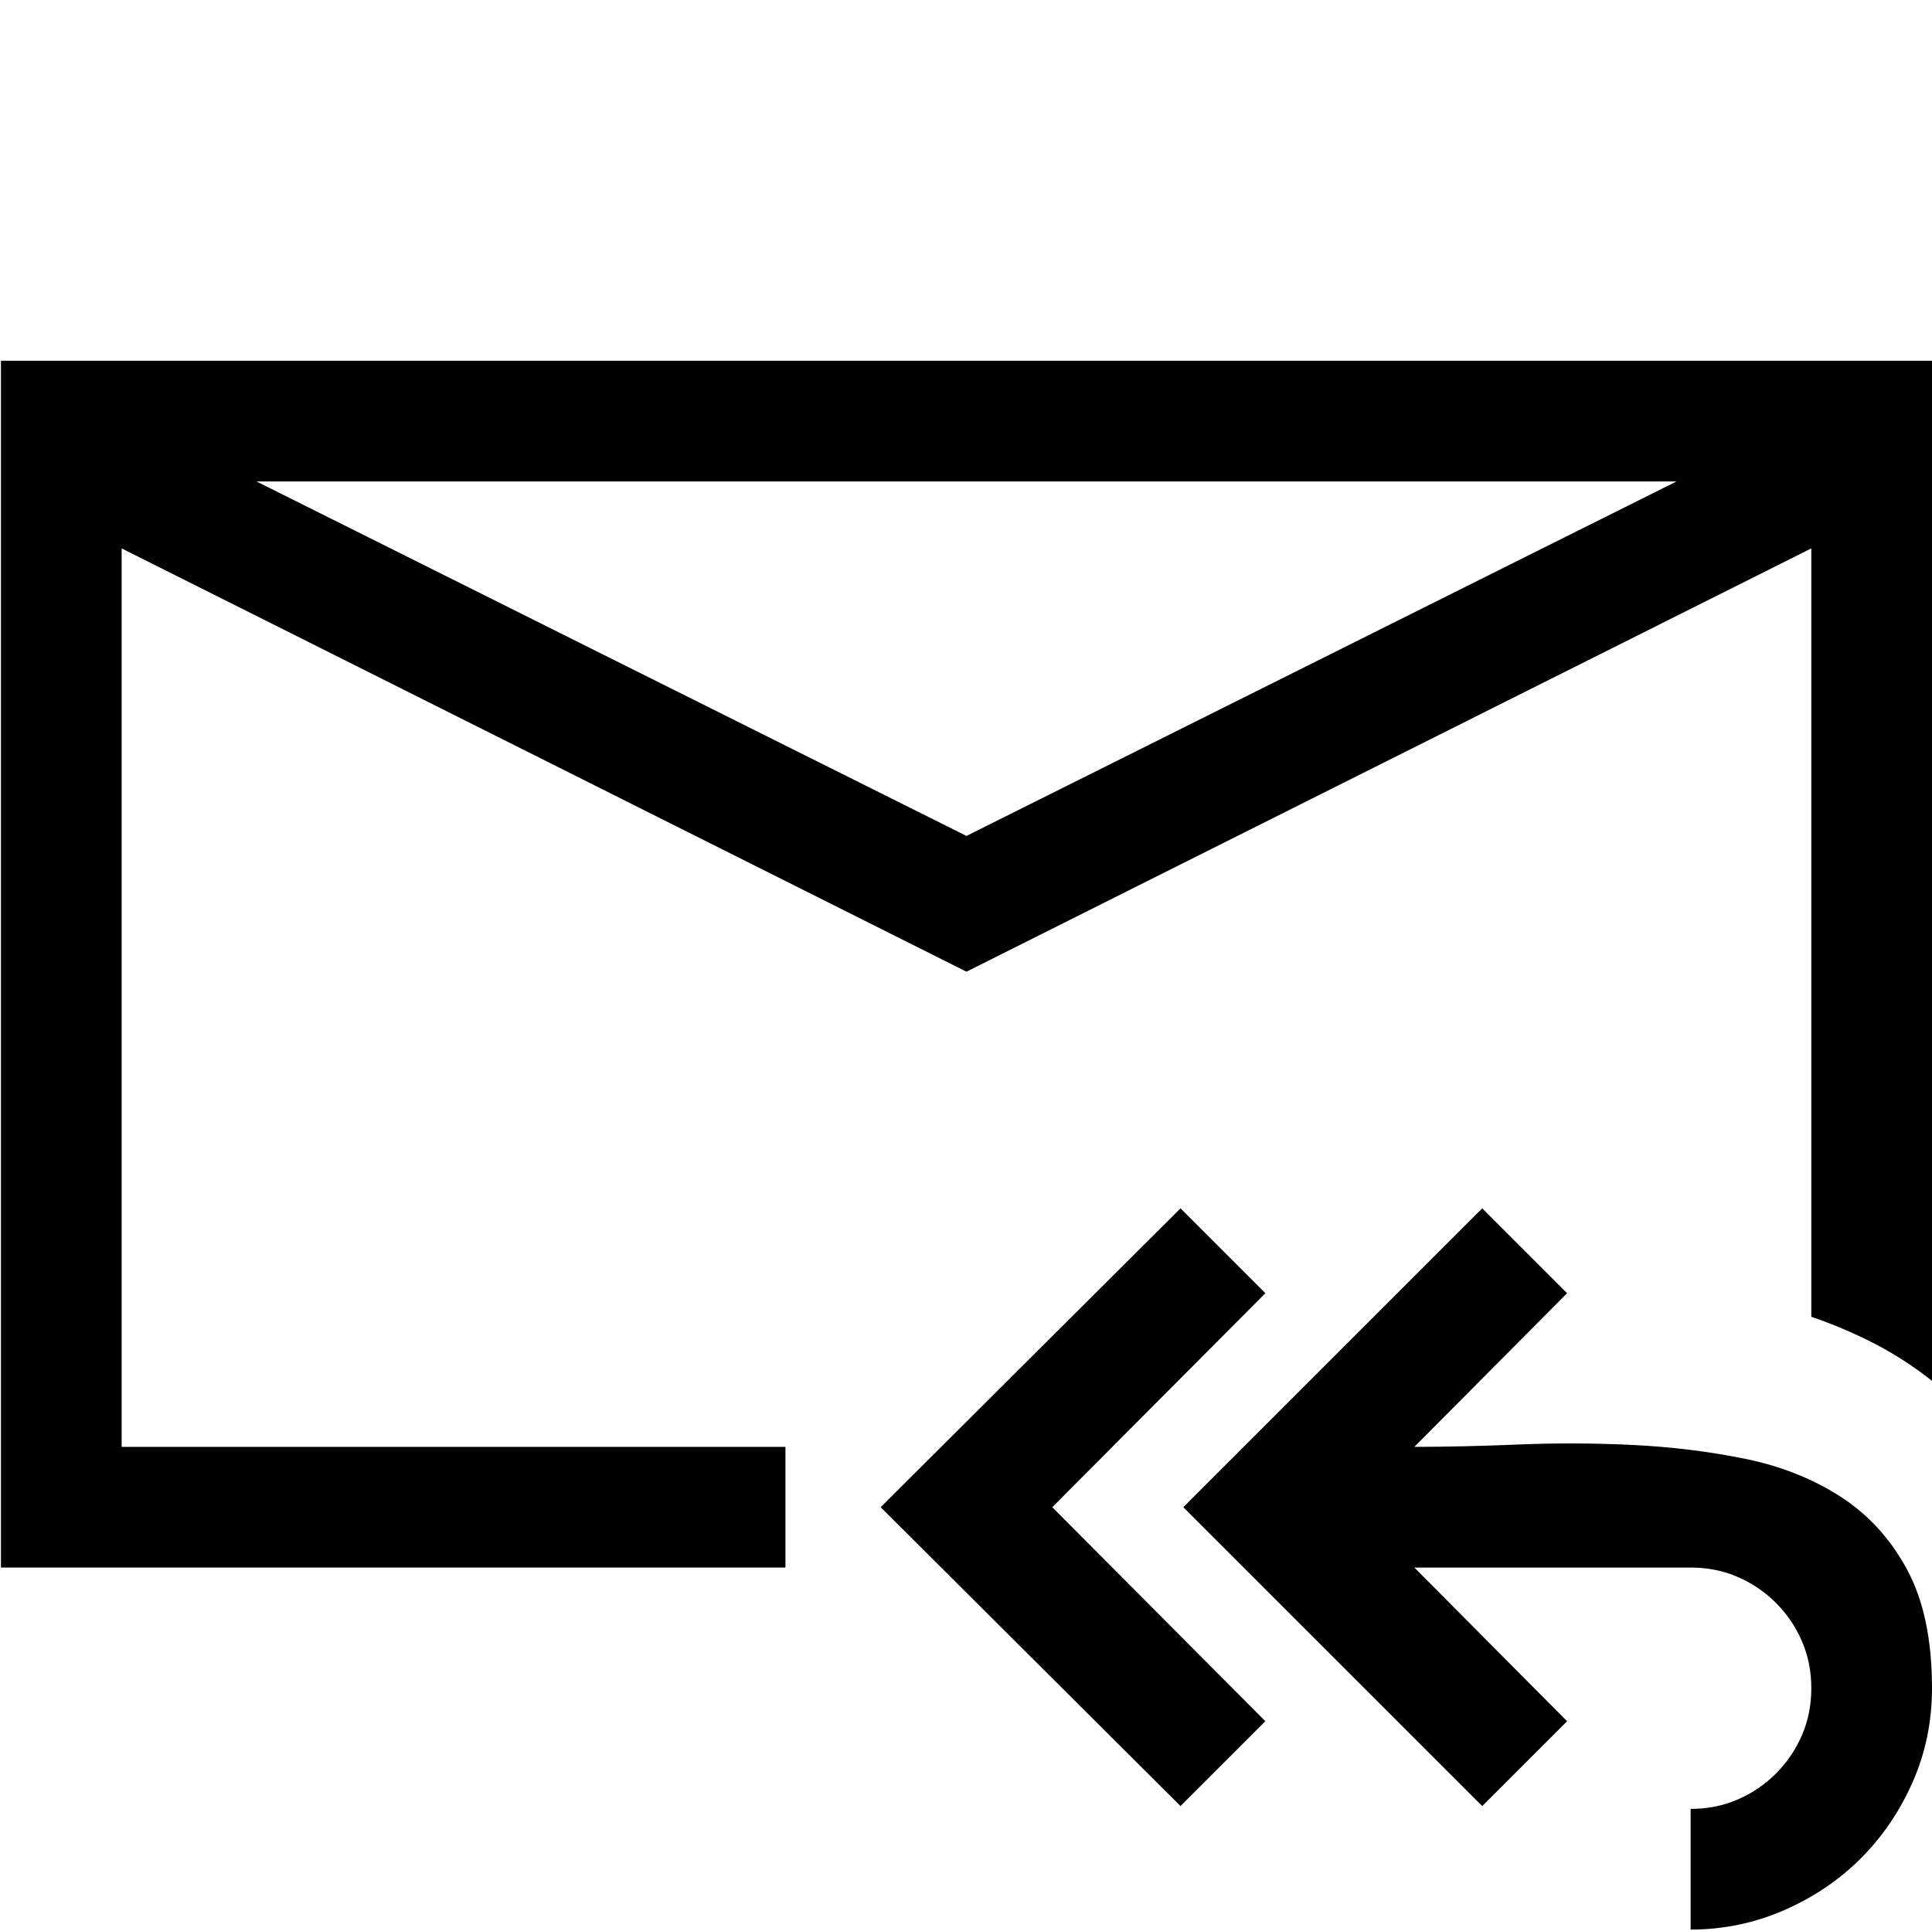
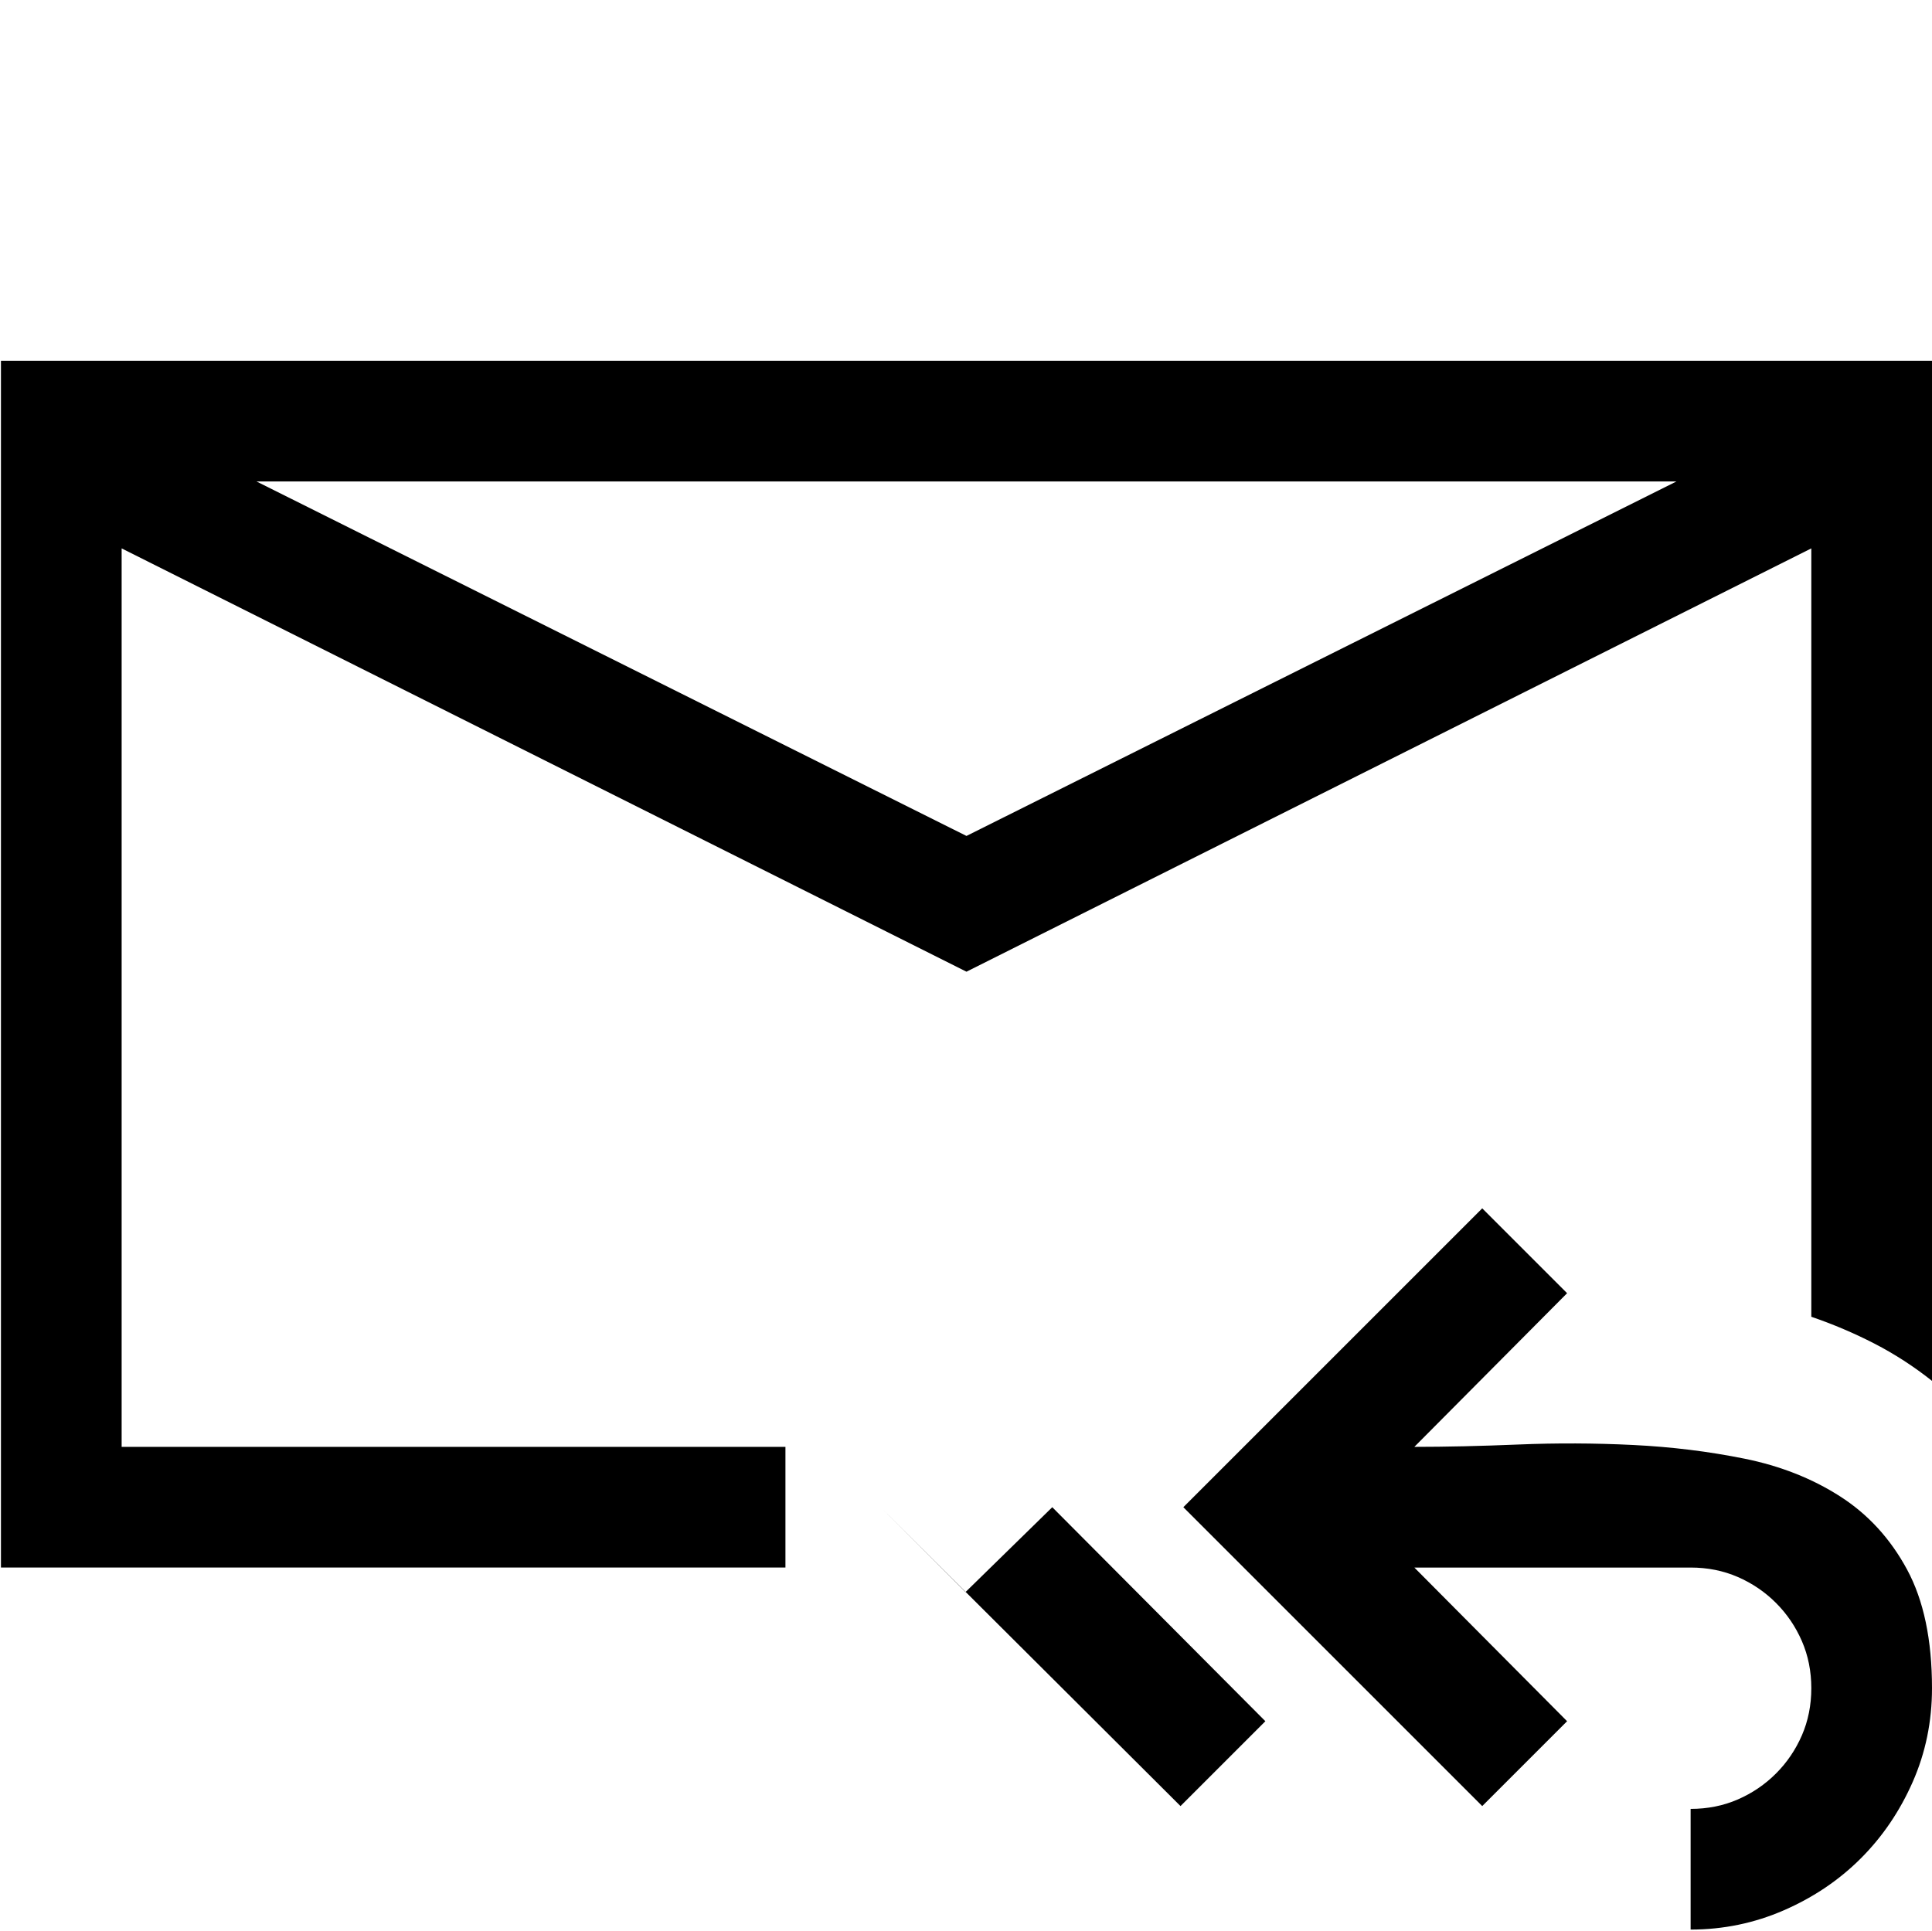
<svg xmlns="http://www.w3.org/2000/svg" viewBox="-1 -2046.667 2049 2048">
-   <path transform="scale(1, -1)" d="M2048 1664v-1082q-29 23 -61 39.5t-67 28.5v815l-896 -449l-896 449v-953h704v-128h-832v1280h2048zM1024 1160l753 376h-1506zM1115 448l226 -227l-90 -90l-318 317l318 317l90 -90zM1499 512q50 0 110.5 2.5t121.5 -0.5t118 -14.5t101.5 -40t71 -77.5t26.5 -126 q0 -53 -20.5 -99.5t-55 -81t-81.5 -55t-99 -20.5v128q27 0 50 10t40.5 27.5t27.5 40.5t10 50t-10 50t-27.5 40.5t-40.5 27.5t-50 10h-293l162 -163l-90 -90l-317 317l317 317l90 -90z" />
+   <path transform="scale(1, -1)" d="M2048 1664v-1082q-29 23 -61 39.5t-67 28.5v815l-896 -449l-896 449v-953h704v-128h-832v1280h2048zM1024 1160l753 376h-1506zM1115 448l226 -227l-90 -90l-318 317l90 -90zM1499 512q50 0 110.5 2.5t121.5 -0.5t118 -14.5t101.5 -40t71 -77.5t26.5 -126 q0 -53 -20.5 -99.5t-55 -81t-81.5 -55t-99 -20.5v128q27 0 50 10t40.5 27.5t27.5 40.5t10 50t-10 50t-27.5 40.5t-40.5 27.5t-50 10h-293l162 -163l-90 -90l-317 317l317 317l90 -90z" />
</svg>